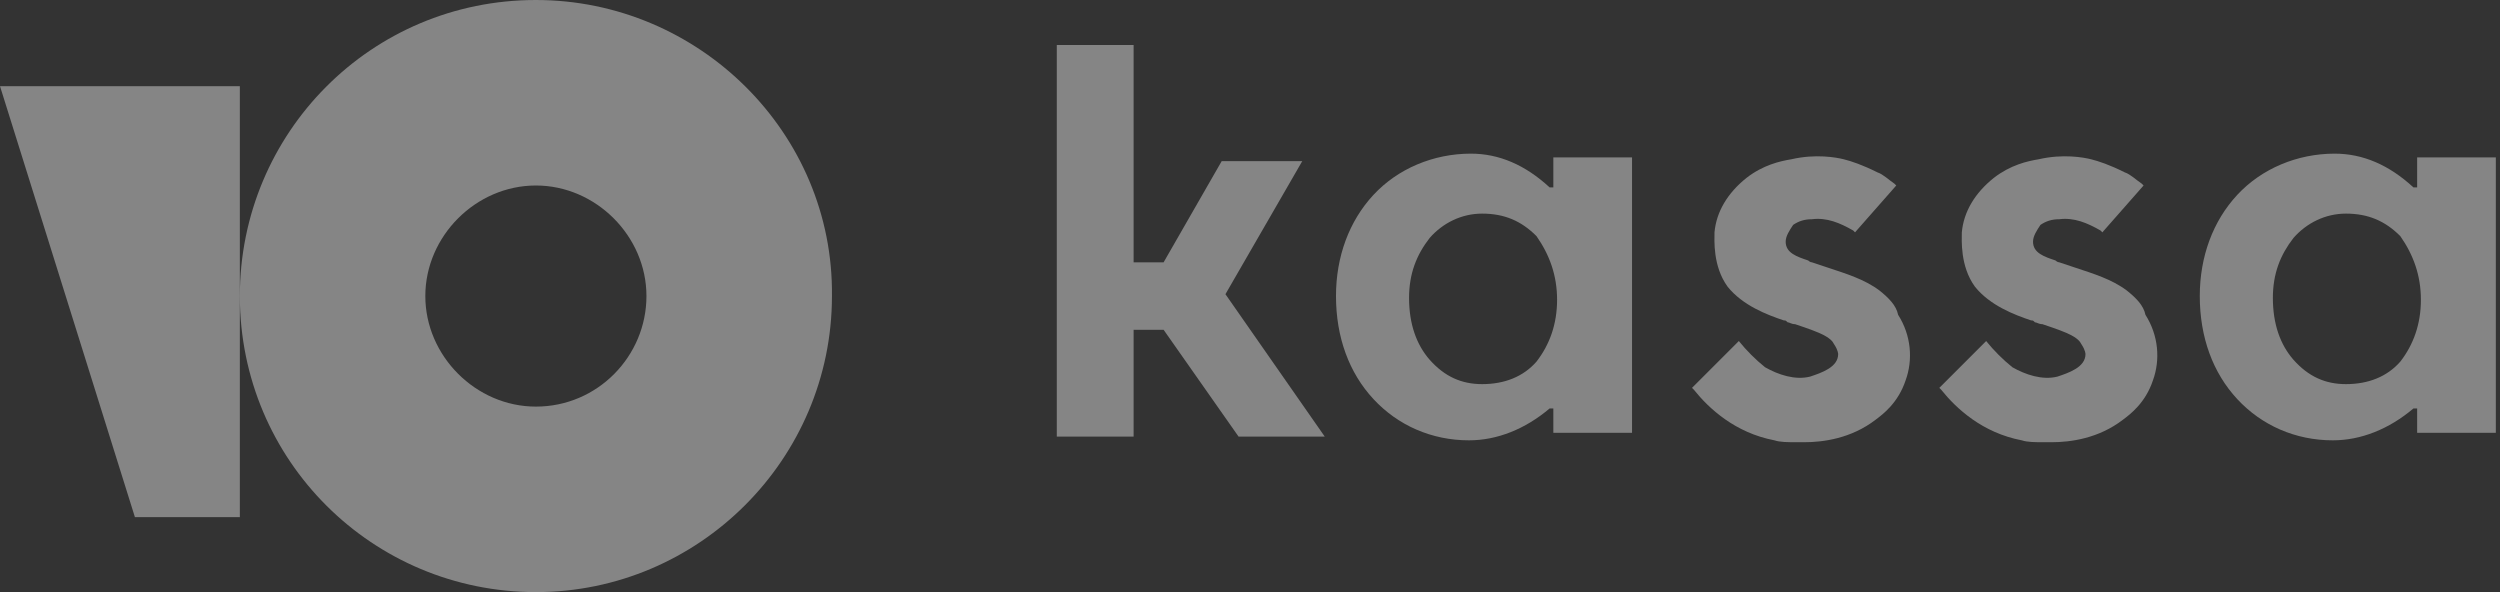
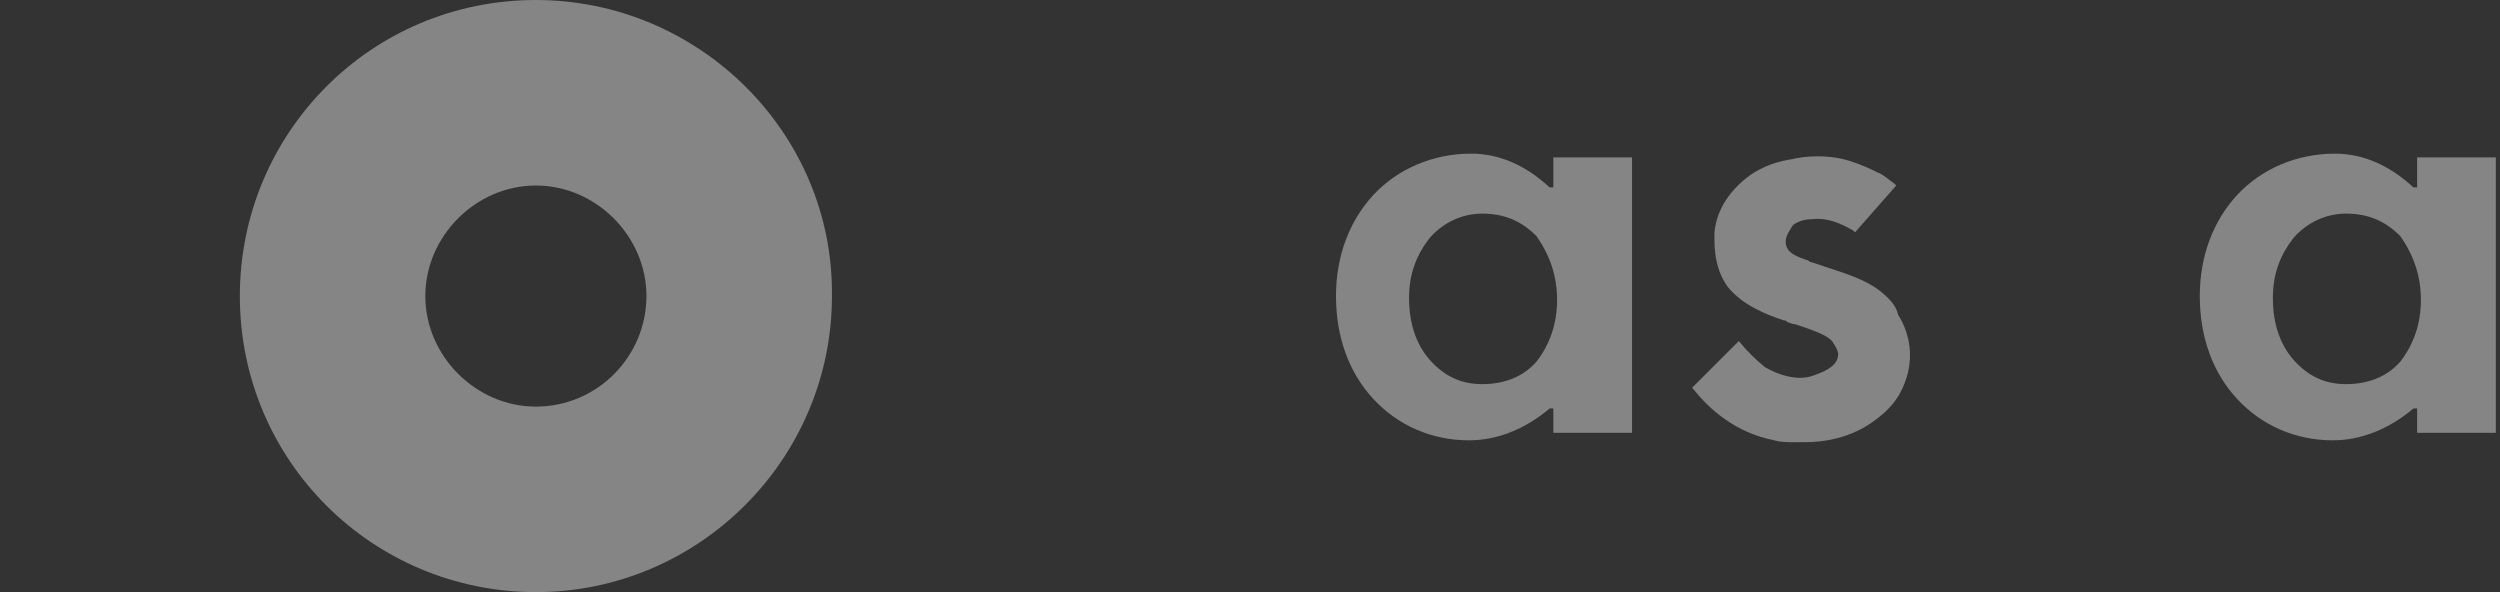
<svg xmlns="http://www.w3.org/2000/svg" width="114" height="27" viewBox="0 0 114 27" fill="none">
  <rect x="0" y="0" width="114" height="27" fill="#333333" stroke="none" />
-   <path d="M59.383 7.348H55.709L53.06 11.962H51.693V2.051H48.19V19.908H51.693V15.038H53.06L56.478 19.908H60.408L55.88 13.415L59.383 7.348Z" fill="white" fill-opacity="0.4" />
  <path d="M85.7 13.244C85.016 12.731 84.162 12.475 83.393 12.218C83.136 12.133 82.88 12.047 82.624 11.962C82.538 11.962 82.453 11.877 82.453 11.877C81.94 11.706 81.427 11.535 81.427 11.022C81.427 10.766 81.598 10.509 81.769 10.253C82.025 10.082 82.282 9.997 82.624 9.997C83.307 9.911 83.905 10.168 84.503 10.509L84.589 10.595L86.469 8.459L86.383 8.373C86.127 8.202 85.871 7.946 85.614 7.861C84.931 7.519 84.418 7.348 84.076 7.263C83.734 7.177 82.794 7.006 81.684 7.263C81.171 7.348 80.402 7.519 79.633 8.117C78.779 8.801 78.266 9.655 78.181 10.595C78.181 10.937 78.095 12.133 78.779 13.073C79.462 13.927 80.573 14.354 81.342 14.611C81.427 14.611 81.427 14.611 81.513 14.696C81.598 14.696 81.684 14.782 81.855 14.782C83.136 15.209 83.478 15.38 83.649 15.721C83.82 15.978 83.82 16.149 83.82 16.149C83.82 16.747 83.051 17.003 82.538 17.174C81.855 17.345 81.086 17.088 80.488 16.747C80.06 16.405 79.633 15.978 79.291 15.551C79.121 15.721 77.155 17.687 77.155 17.687L77.241 17.772C77.924 18.627 79.121 19.737 80.915 20.079C81.171 20.165 81.513 20.165 81.94 20.165C82.025 20.165 82.196 20.165 82.282 20.165C83.136 20.165 84.418 19.994 85.529 19.139C85.871 18.883 86.554 18.37 86.896 17.345C87.238 16.405 87.152 15.294 86.554 14.354C86.469 13.927 86.127 13.585 85.7 13.244Z" fill="white" fill-opacity="0.4" />
-   <path d="M96.978 13.244C96.294 12.731 95.44 12.475 94.671 12.218C94.414 12.133 94.158 12.047 93.902 11.962C93.816 11.962 93.731 11.877 93.731 11.877C93.218 11.706 92.706 11.535 92.706 11.022C92.706 10.766 92.876 10.509 93.047 10.253C93.304 10.082 93.56 9.997 93.902 9.997C94.585 9.911 95.183 10.168 95.781 10.509L95.867 10.595L97.747 8.459L97.661 8.373C97.405 8.202 97.148 7.946 96.892 7.861C96.209 7.519 95.696 7.348 95.354 7.263C95.013 7.177 94.073 7.006 92.962 7.263C92.449 7.348 91.68 7.519 90.911 8.117C90.057 8.801 89.544 9.655 89.459 10.595C89.459 10.937 89.373 12.133 90.057 13.073C90.74 13.927 91.851 14.354 92.62 14.611C92.706 14.611 92.706 14.611 92.791 14.696C92.876 14.696 92.962 14.782 93.133 14.782C94.414 15.209 94.756 15.38 94.927 15.721C95.098 15.978 95.098 16.149 95.098 16.149C95.098 16.747 94.329 17.003 93.816 17.174C93.133 17.345 92.364 17.088 91.766 16.747C91.338 16.405 90.911 15.978 90.569 15.551C90.398 15.721 88.433 17.687 88.433 17.687L88.519 17.772C89.202 18.627 90.398 19.737 92.193 20.079C92.449 20.165 92.791 20.165 93.218 20.165C93.304 20.165 93.475 20.165 93.56 20.165C94.414 20.165 95.696 19.994 96.807 19.139C97.148 18.883 97.832 18.37 98.174 17.345C98.516 16.405 98.43 15.294 97.832 14.354C97.747 13.927 97.405 13.585 96.978 13.244Z" fill="white" fill-opacity="0.4" />
  <path d="M70.832 7.348V8.544H70.661C69.551 7.519 68.354 7.006 67.073 7.006C65.364 7.006 63.74 7.69 62.63 8.886C61.519 10.082 60.921 11.706 60.921 13.5C60.921 15.38 61.519 17.003 62.63 18.199C63.74 19.396 65.278 20.079 66.987 20.079C68.269 20.079 69.551 19.567 70.661 18.627H70.832V19.737H74.421V7.177H70.832V7.348ZM71.003 13.671C71.003 14.782 70.661 15.722 70.063 16.491C69.465 17.174 68.611 17.516 67.585 17.516C66.646 17.516 65.877 17.174 65.193 16.405C64.595 15.722 64.253 14.782 64.253 13.585C64.253 12.475 64.595 11.62 65.193 10.851C65.791 10.168 66.646 9.741 67.585 9.741C68.611 9.741 69.38 10.082 70.063 10.766C70.661 11.62 71.003 12.56 71.003 13.671Z" fill="white" fill-opacity="0.4" />
  <path d="M110.222 7.348V8.544H110.051C108.94 7.519 107.744 7.006 106.462 7.006C104.753 7.006 103.13 7.69 102.019 8.886C100.908 10.082 100.31 11.706 100.31 13.5C100.31 15.38 100.908 17.003 102.019 18.199C103.13 19.396 104.668 20.079 106.377 20.079C107.658 20.079 108.94 19.567 110.051 18.627H110.222V19.737H113.81V7.177H110.222V7.348ZM110.393 13.671C110.393 14.782 110.051 15.722 109.453 16.491C108.855 17.174 108 17.516 106.975 17.516C106.035 17.516 105.266 17.174 104.582 16.405C103.984 15.722 103.643 14.782 103.643 13.585C103.643 12.475 103.984 11.62 104.582 10.851C105.181 10.168 106.035 9.741 106.975 9.741C108 9.741 108.769 10.082 109.453 10.766C110.051 11.62 110.393 12.56 110.393 13.671Z" fill="white" fill-opacity="0.4" />
  <path d="M24.437 0C16.918 0 10.937 6.066 10.937 13.5C10.937 21.019 17.003 27 24.437 27C31.87 27 37.937 20.933 37.937 13.5C38.022 6.066 31.87 0 24.437 0ZM24.437 18.541C21.702 18.541 19.395 16.234 19.395 13.5C19.395 10.766 21.702 8.459 24.437 8.459C27.171 8.459 29.478 10.766 29.478 13.5C29.478 16.234 27.256 18.541 24.437 18.541Z" fill="white" fill-opacity="0.4" />
-   <path d="M10.937 3.93V23.582H6.152L0 3.93H10.937Z" fill="white" fill-opacity="0.4" />
</svg>